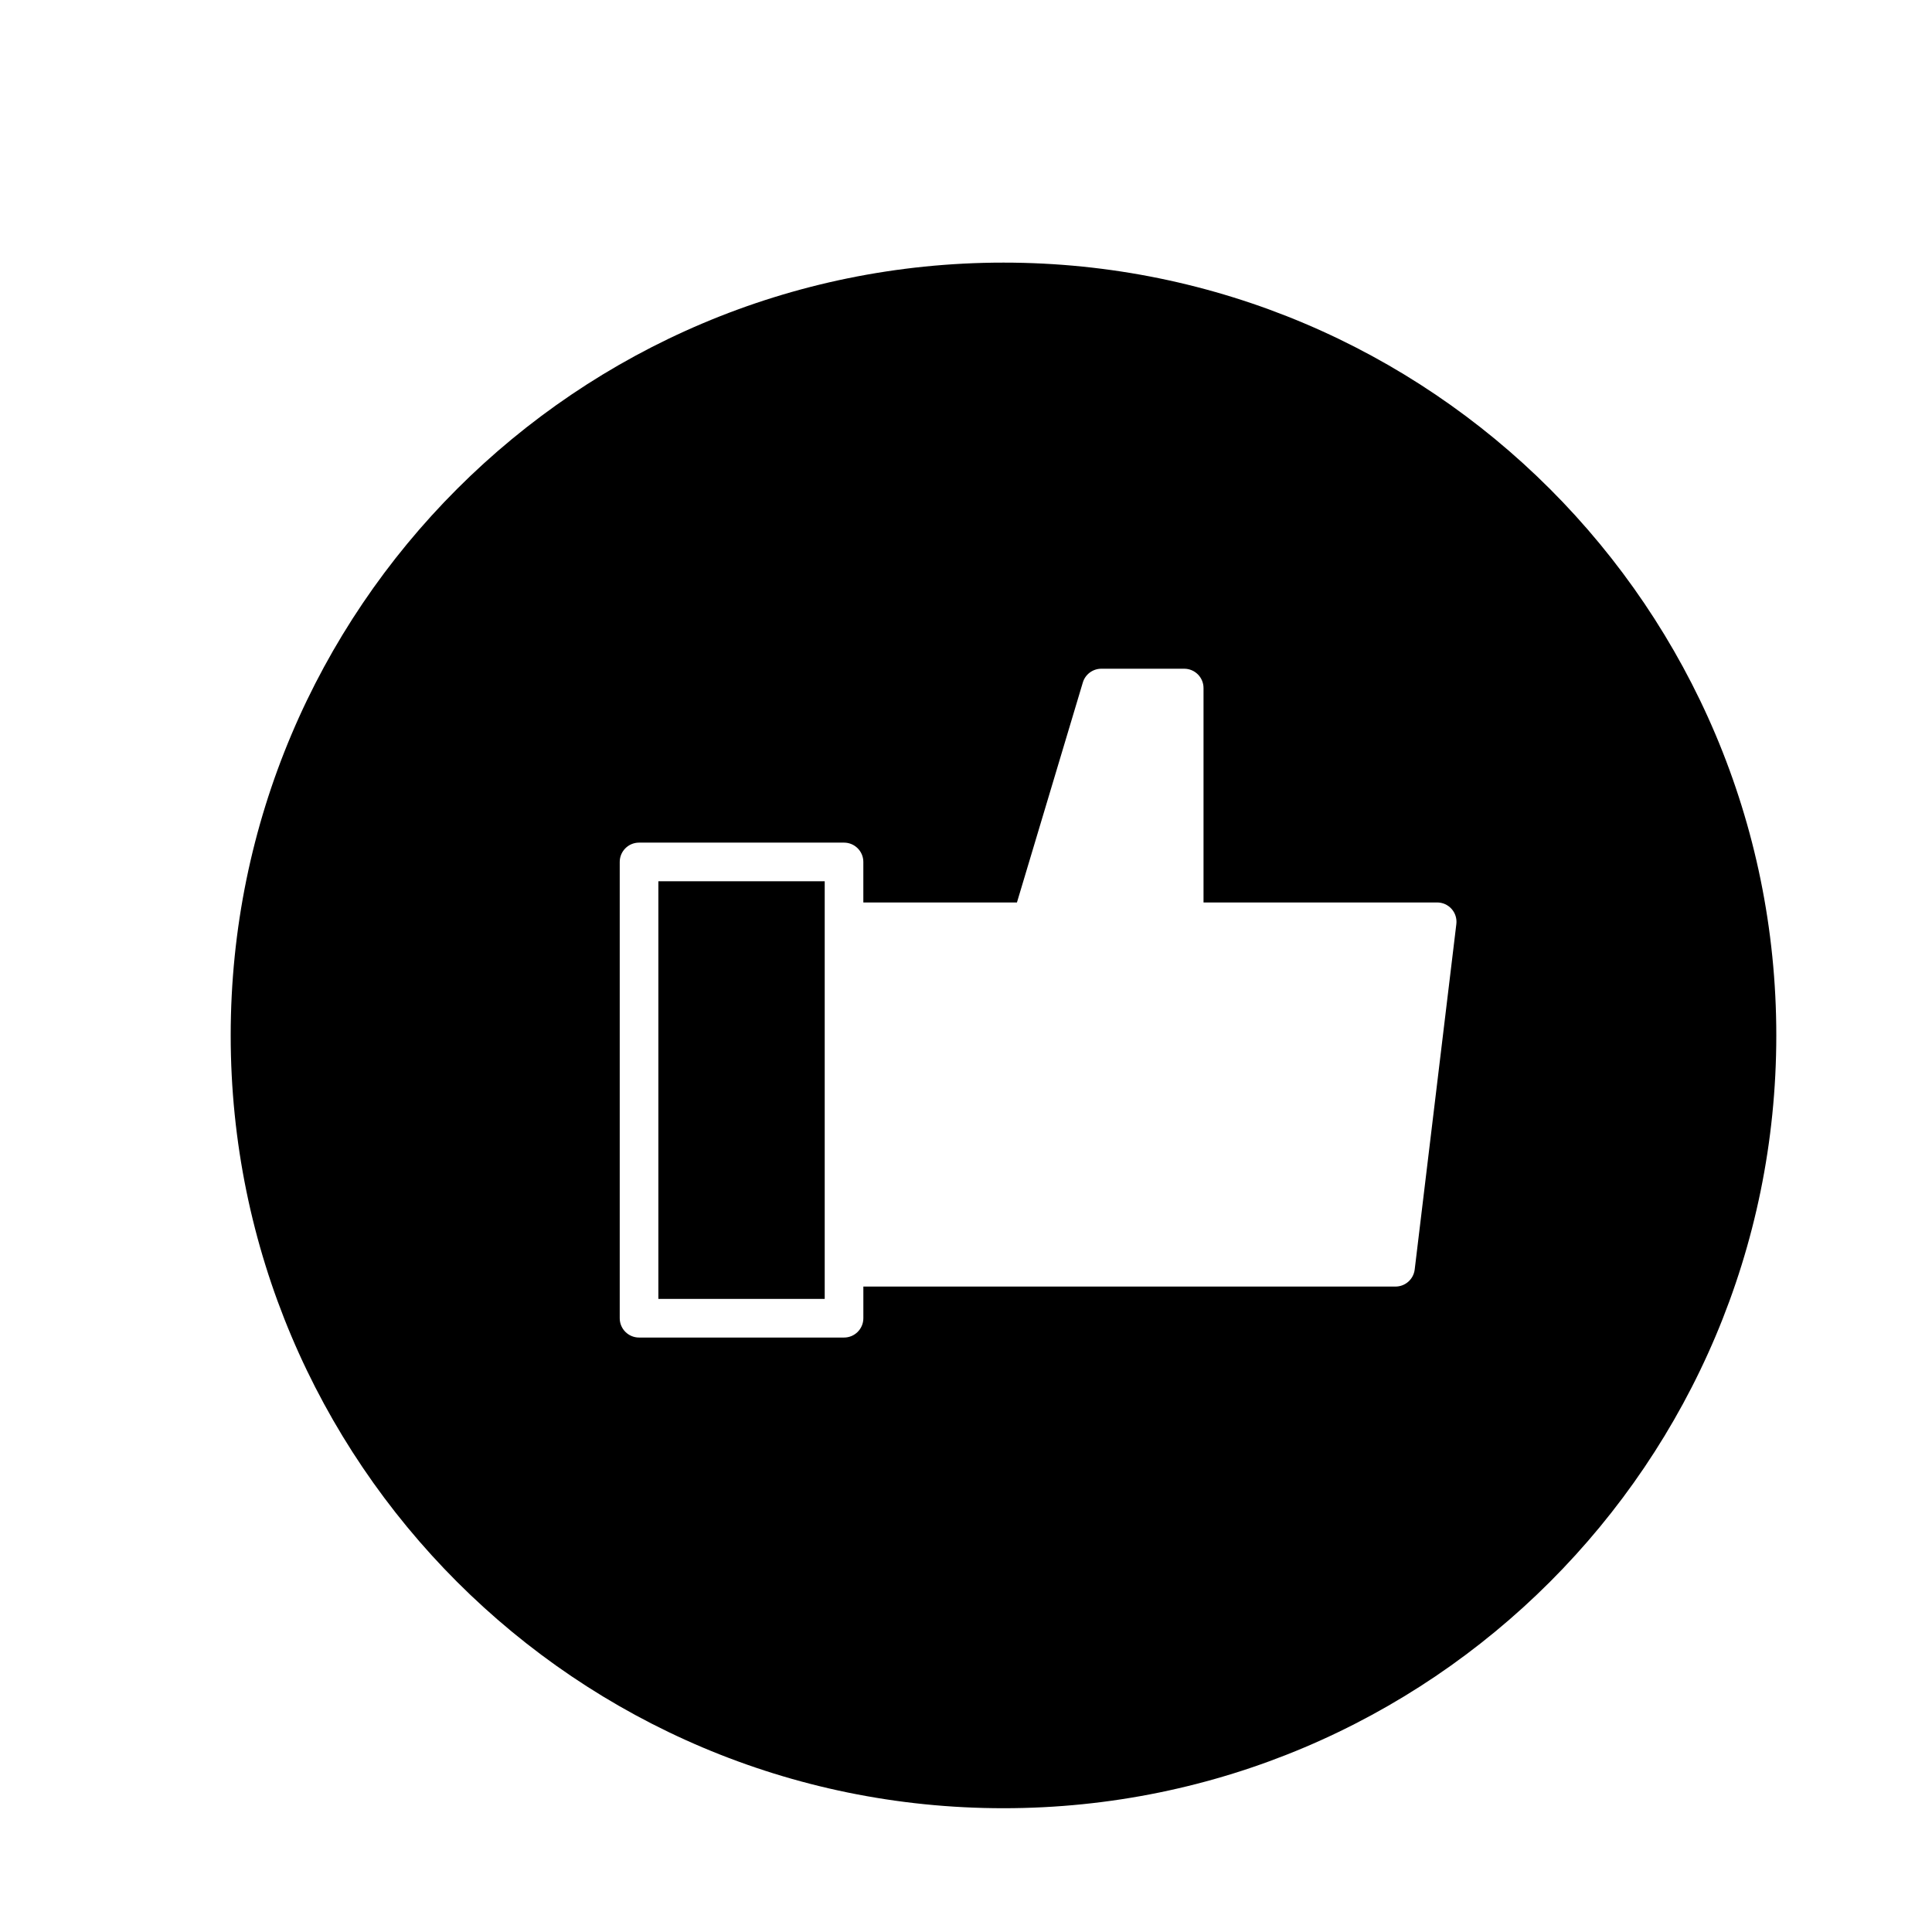
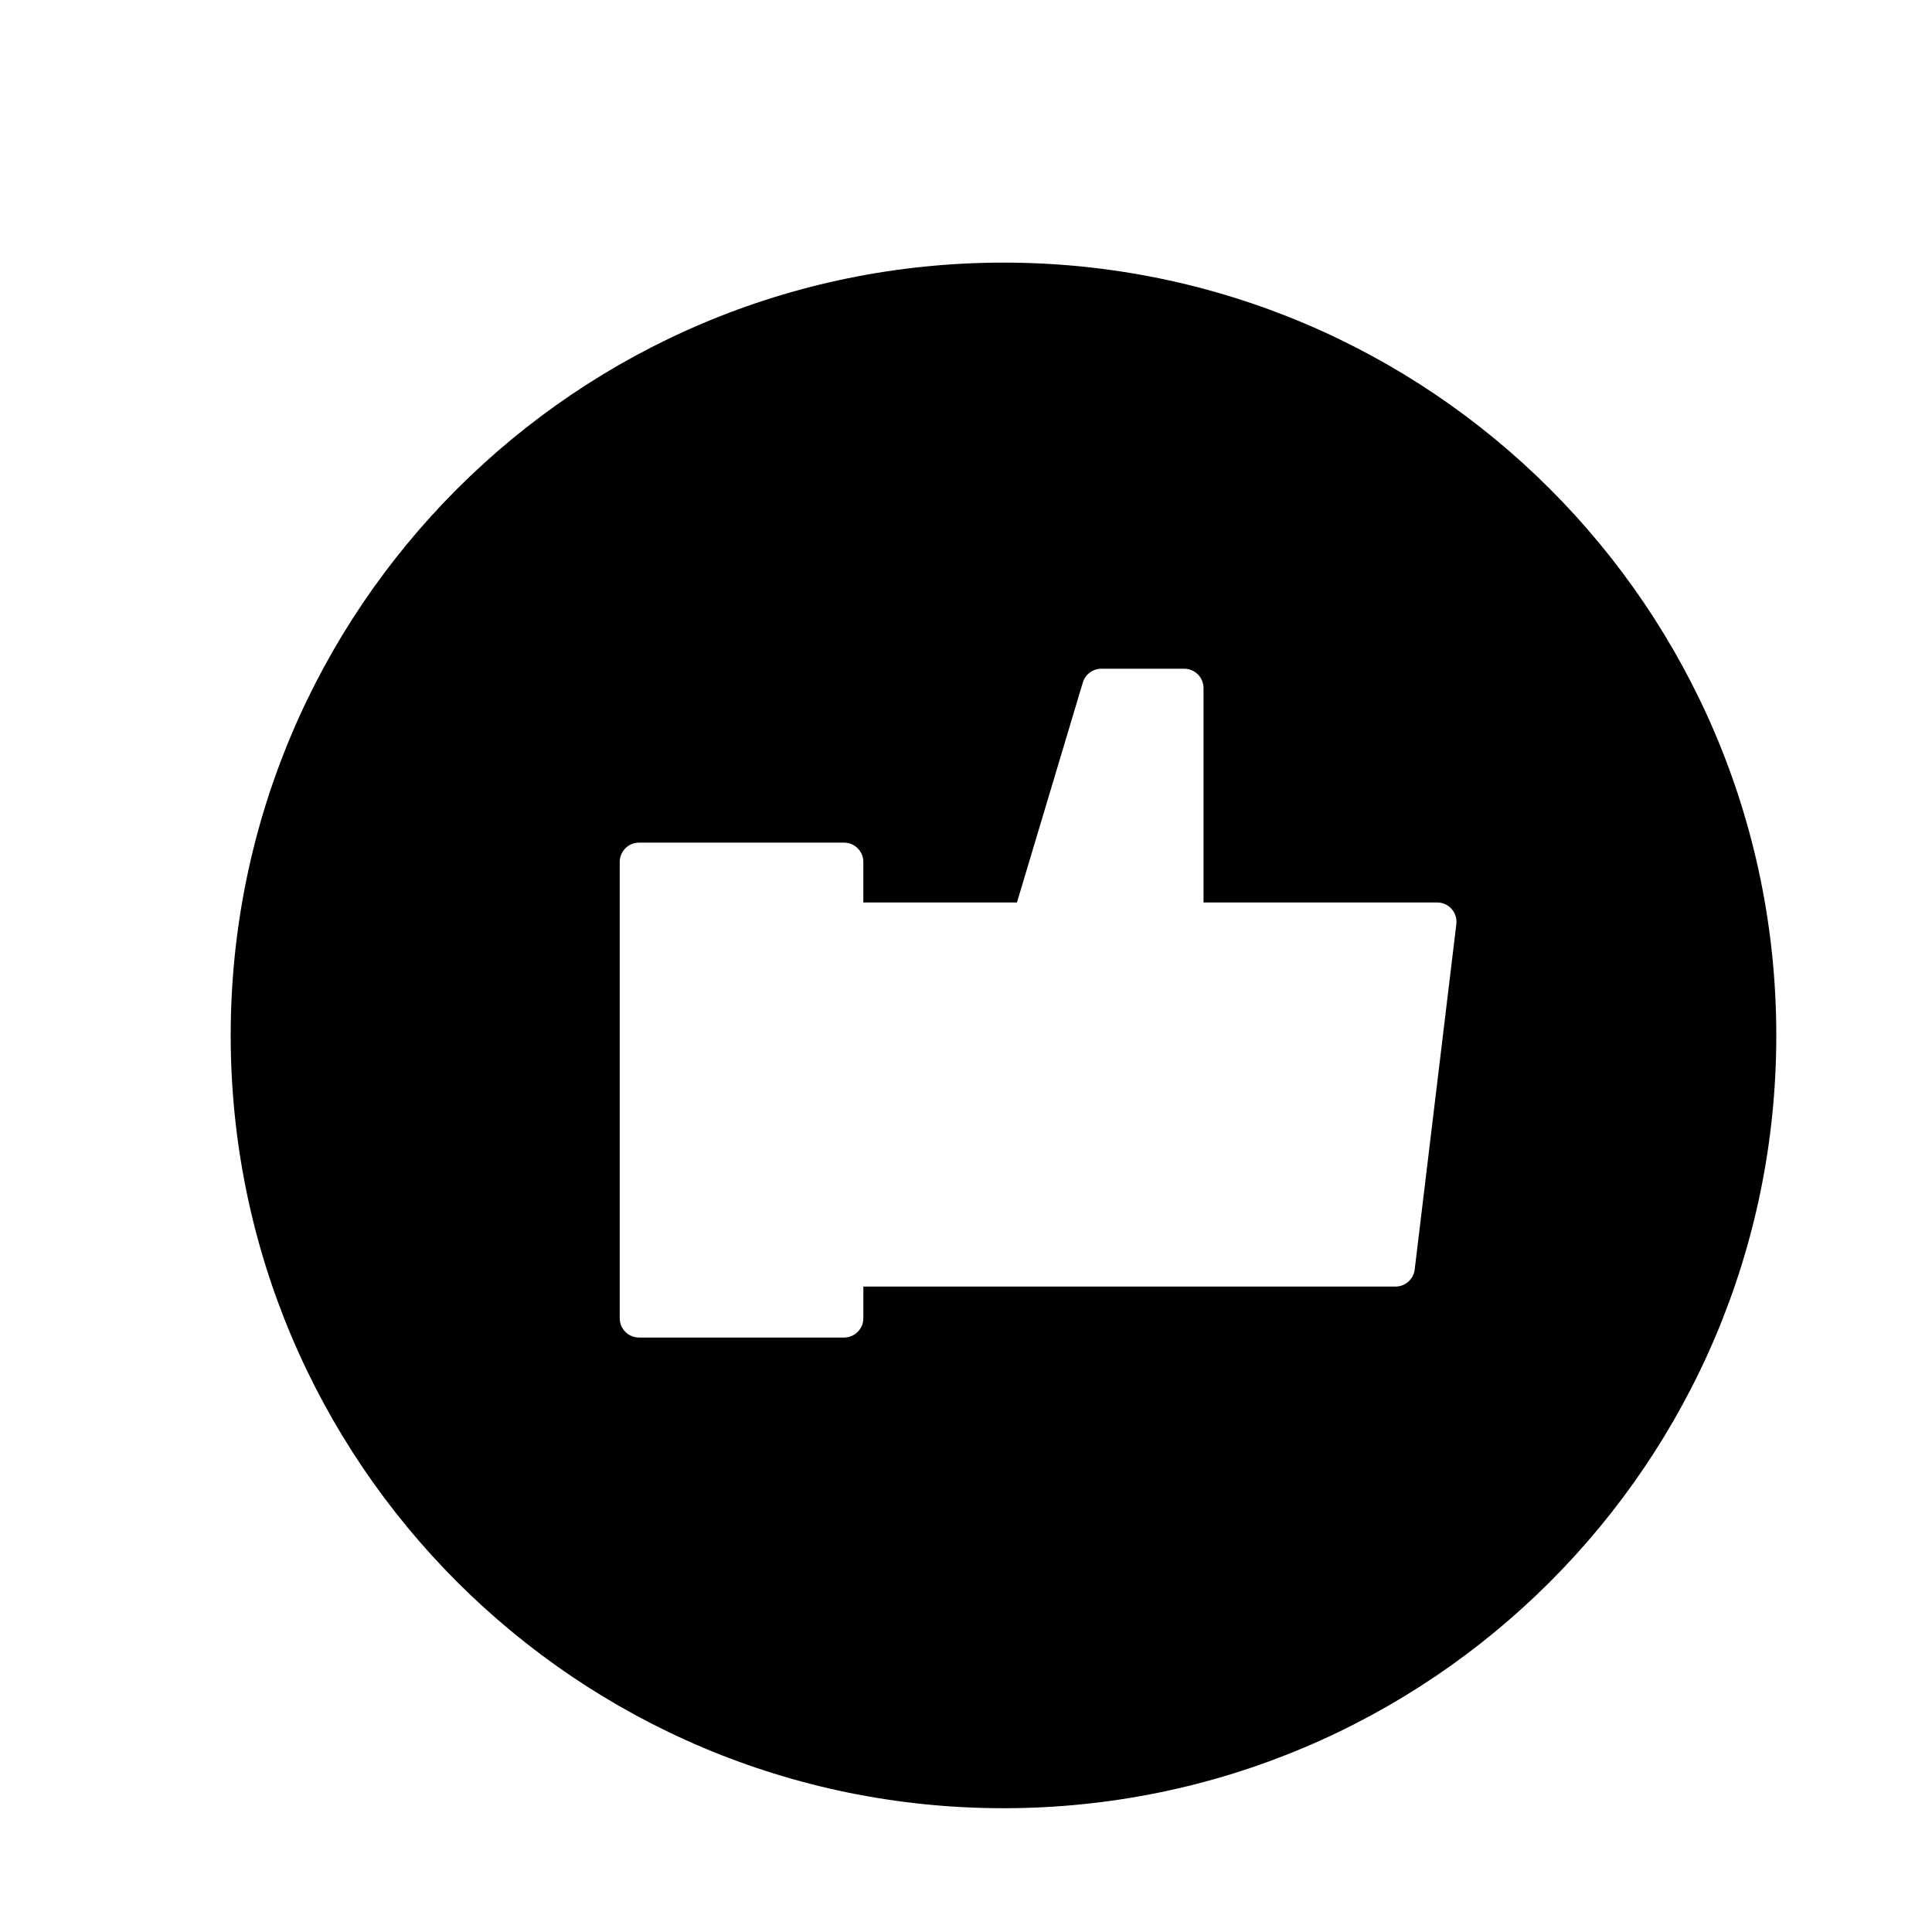
<svg xmlns="http://www.w3.org/2000/svg" version="1.1" id="Layer_1" x="0px" y="0px" width="100px" height="100px" viewBox="0 0 100 100" enable-background="new 0 0 100 100" xml:space="preserve">
  <g>
-     <polygon points="34.077,67.231 42.687,67.231 42.687,65.593 42.687,47.711 42.687,45.614 34.077,45.614  " />
    <path d="M51.941,13.593c-22.091,0-40,17.909-40,40s17.909,40,40,40s40-17.909,40-40S74.032,13.593,51.941,13.593z M73.224,65.712   c-0.061,0.502-0.487,0.88-0.993,0.88H44.687v1.639c0,0.552-0.448,1-1,1H33.077c-0.552,0-1-0.448-1-1V44.614c0-0.552,0.448-1,1-1   h10.609c0.552,0,1,0.448,1,1v2.097h7.951l3.41-11.385c0.127-0.423,0.516-0.713,0.958-0.713h4.289c0.552,0,1,0.448,1,1v11.098   h12.093c0.286,0,0.559,0.123,0.748,0.336c0.19,0.214,0.279,0.499,0.245,0.783L73.224,65.712z" />
  </g>
</svg>